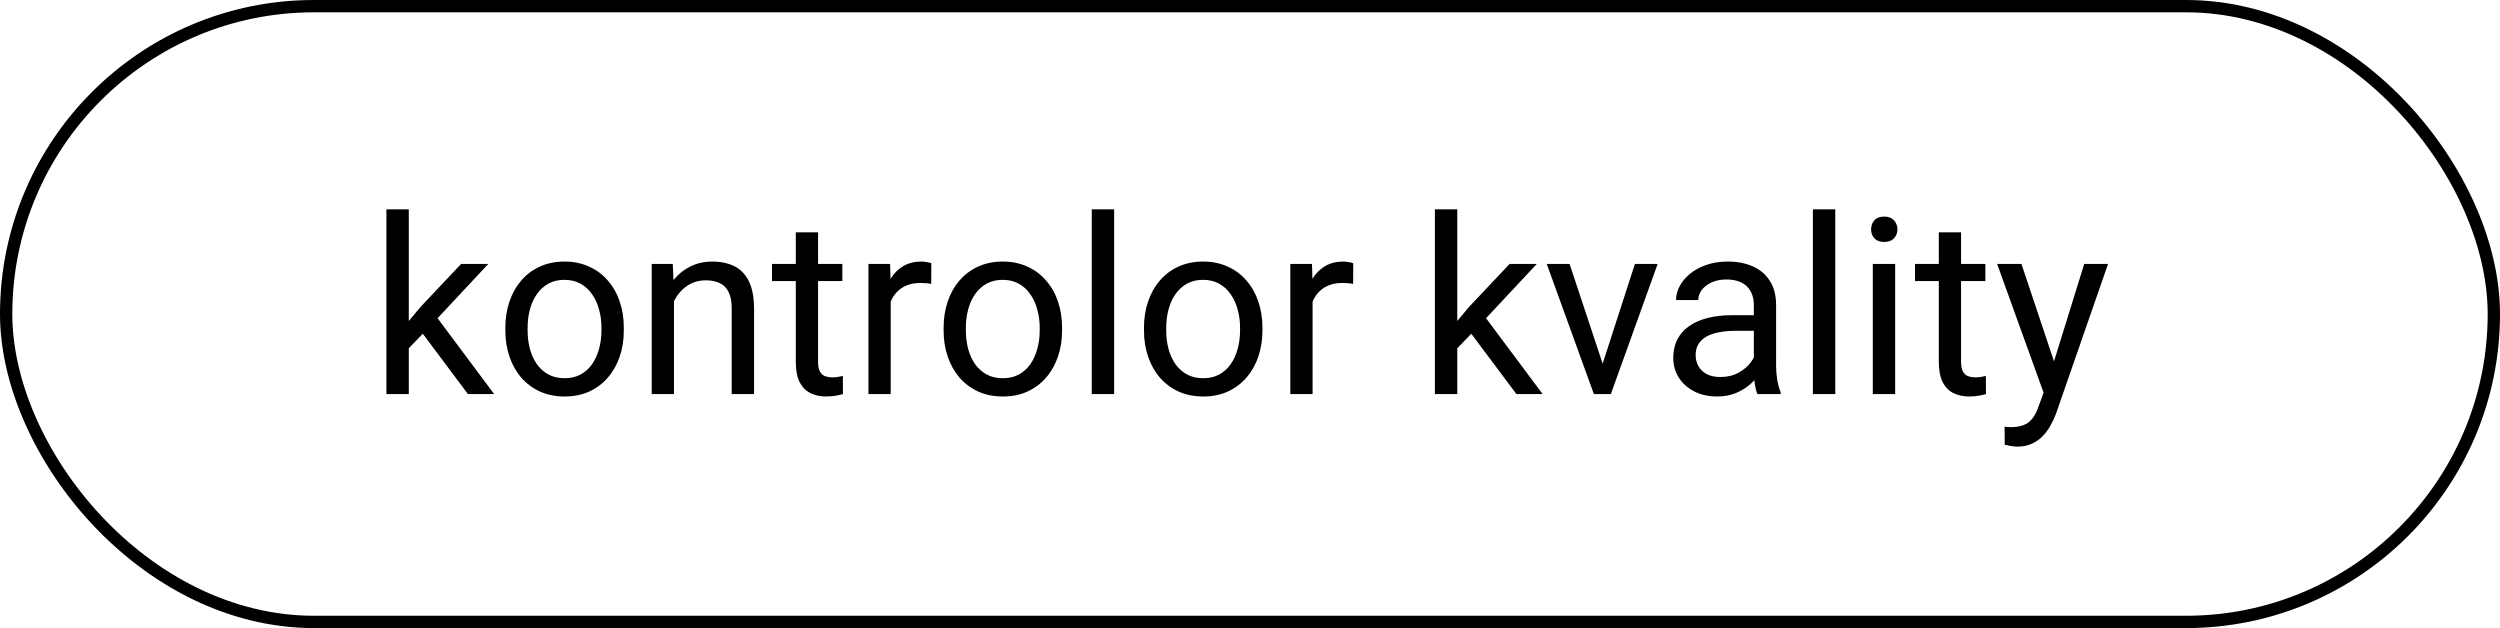
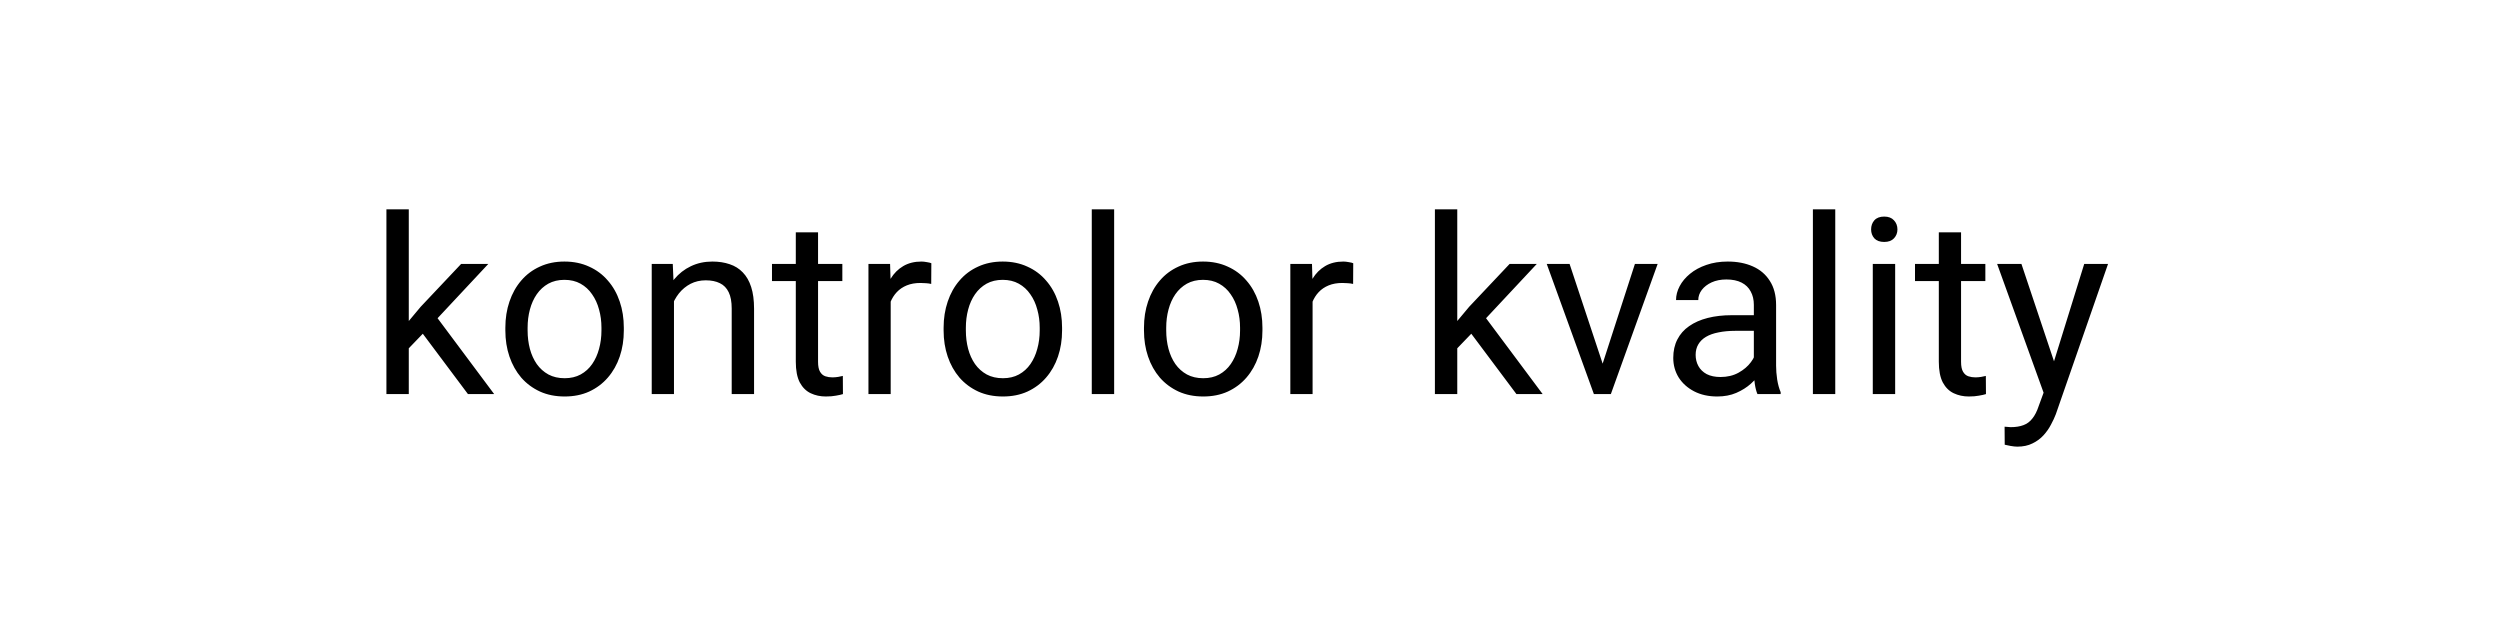
<svg xmlns="http://www.w3.org/2000/svg" width="203" height="51" viewBox="0 0 203 51" fill="none">
  <path d="M33.193 17V32H31.377V17H33.193ZM39.648 21.434L35.039 26.365L32.461 29.041L32.315 27.117L34.16 24.91L37.441 21.434H39.648ZM37.998 32L34.228 26.961L35.166 25.35L40.127 32H37.998ZM41.035 26.834V26.609C41.035 25.848 41.146 25.141 41.367 24.49C41.589 23.833 41.908 23.263 42.324 22.781C42.741 22.293 43.245 21.915 43.838 21.648C44.43 21.375 45.094 21.238 45.83 21.238C46.572 21.238 47.24 21.375 47.832 21.648C48.431 21.915 48.939 22.293 49.355 22.781C49.779 23.263 50.101 23.833 50.322 24.49C50.544 25.141 50.654 25.848 50.654 26.609V26.834C50.654 27.596 50.544 28.302 50.322 28.953C50.101 29.604 49.779 30.174 49.355 30.662C48.939 31.144 48.434 31.521 47.842 31.795C47.256 32.062 46.592 32.195 45.85 32.195C45.107 32.195 44.44 32.062 43.848 31.795C43.255 31.521 42.747 31.144 42.324 30.662C41.908 30.174 41.589 29.604 41.367 28.953C41.146 28.302 41.035 27.596 41.035 26.834ZM42.842 26.609V26.834C42.842 27.361 42.904 27.859 43.027 28.328C43.151 28.79 43.337 29.201 43.584 29.559C43.838 29.917 44.154 30.2 44.531 30.408C44.909 30.61 45.348 30.711 45.85 30.711C46.344 30.711 46.777 30.61 47.148 30.408C47.526 30.2 47.839 29.917 48.086 29.559C48.333 29.201 48.519 28.79 48.643 28.328C48.773 27.859 48.838 27.361 48.838 26.834V26.609C48.838 26.088 48.773 25.597 48.643 25.135C48.519 24.666 48.33 24.253 48.076 23.895C47.829 23.53 47.516 23.244 47.139 23.035C46.768 22.827 46.331 22.723 45.83 22.723C45.335 22.723 44.899 22.827 44.522 23.035C44.15 23.244 43.838 23.53 43.584 23.895C43.337 24.253 43.151 24.666 43.027 25.135C42.904 25.597 42.842 26.088 42.842 26.609ZM54.727 23.689V32H52.92V21.434H54.629L54.727 23.689ZM54.297 26.316L53.545 26.287C53.551 25.564 53.659 24.897 53.867 24.285C54.075 23.667 54.368 23.13 54.746 22.674C55.124 22.218 55.573 21.866 56.094 21.619C56.621 21.365 57.204 21.238 57.842 21.238C58.363 21.238 58.831 21.31 59.248 21.453C59.665 21.59 60.02 21.811 60.312 22.117C60.612 22.423 60.84 22.82 60.996 23.309C61.152 23.79 61.23 24.38 61.23 25.076V32H59.414V25.057C59.414 24.503 59.333 24.061 59.17 23.729C59.007 23.39 58.77 23.146 58.457 22.996C58.145 22.84 57.76 22.762 57.305 22.762C56.855 22.762 56.445 22.856 56.074 23.045C55.71 23.234 55.394 23.494 55.127 23.826C54.867 24.158 54.661 24.539 54.512 24.969C54.368 25.392 54.297 25.841 54.297 26.316ZM68.398 21.434V22.82H62.685V21.434H68.398ZM64.619 18.865H66.426V29.383C66.426 29.741 66.481 30.011 66.592 30.193C66.703 30.376 66.846 30.496 67.022 30.555C67.197 30.613 67.386 30.643 67.588 30.643C67.738 30.643 67.894 30.63 68.057 30.604C68.226 30.571 68.353 30.545 68.438 30.525L68.447 32C68.304 32.046 68.115 32.088 67.881 32.127C67.653 32.172 67.376 32.195 67.051 32.195C66.608 32.195 66.201 32.107 65.83 31.932C65.459 31.756 65.163 31.463 64.941 31.053C64.727 30.636 64.619 30.076 64.619 29.373V18.865ZM72.324 23.094V32H70.518V21.434H72.275L72.324 23.094ZM75.625 21.375L75.615 23.055C75.466 23.022 75.322 23.003 75.186 22.996C75.055 22.983 74.906 22.977 74.736 22.977C74.32 22.977 73.952 23.042 73.633 23.172C73.314 23.302 73.044 23.484 72.822 23.719C72.601 23.953 72.425 24.233 72.295 24.559C72.171 24.878 72.09 25.229 72.051 25.613L71.543 25.906C71.543 25.268 71.605 24.669 71.728 24.109C71.859 23.549 72.057 23.055 72.324 22.625C72.591 22.189 72.93 21.85 73.34 21.609C73.757 21.362 74.251 21.238 74.824 21.238C74.954 21.238 75.104 21.255 75.273 21.287C75.443 21.313 75.56 21.342 75.625 21.375ZM76.621 26.834V26.609C76.621 25.848 76.732 25.141 76.953 24.49C77.174 23.833 77.493 23.263 77.91 22.781C78.327 22.293 78.831 21.915 79.424 21.648C80.016 21.375 80.68 21.238 81.416 21.238C82.158 21.238 82.826 21.375 83.418 21.648C84.017 21.915 84.525 22.293 84.941 22.781C85.365 23.263 85.687 23.833 85.908 24.49C86.13 25.141 86.24 25.848 86.24 26.609V26.834C86.24 27.596 86.13 28.302 85.908 28.953C85.687 29.604 85.365 30.174 84.941 30.662C84.525 31.144 84.02 31.521 83.428 31.795C82.842 32.062 82.178 32.195 81.436 32.195C80.693 32.195 80.026 32.062 79.434 31.795C78.841 31.521 78.333 31.144 77.91 30.662C77.493 30.174 77.174 29.604 76.953 28.953C76.732 28.302 76.621 27.596 76.621 26.834ZM78.428 26.609V26.834C78.428 27.361 78.49 27.859 78.613 28.328C78.737 28.79 78.922 29.201 79.17 29.559C79.424 29.917 79.74 30.2 80.117 30.408C80.495 30.61 80.934 30.711 81.436 30.711C81.93 30.711 82.363 30.61 82.734 30.408C83.112 30.2 83.424 29.917 83.672 29.559C83.919 29.201 84.105 28.79 84.228 28.328C84.359 27.859 84.424 27.361 84.424 26.834V26.609C84.424 26.088 84.359 25.597 84.228 25.135C84.105 24.666 83.916 24.253 83.662 23.895C83.415 23.53 83.102 23.244 82.725 23.035C82.353 22.827 81.917 22.723 81.416 22.723C80.921 22.723 80.485 22.827 80.107 23.035C79.736 23.244 79.424 23.53 79.17 23.895C78.922 24.253 78.737 24.666 78.613 25.135C78.49 25.597 78.428 26.088 78.428 26.609ZM90.469 17V32H88.652V17H90.469ZM92.891 26.834V26.609C92.891 25.848 93.001 25.141 93.223 24.49C93.444 23.833 93.763 23.263 94.18 22.781C94.596 22.293 95.101 21.915 95.693 21.648C96.286 21.375 96.95 21.238 97.686 21.238C98.428 21.238 99.095 21.375 99.688 21.648C100.286 21.915 100.794 22.293 101.211 22.781C101.634 23.263 101.956 23.833 102.178 24.49C102.399 25.141 102.51 25.848 102.51 26.609V26.834C102.51 27.596 102.399 28.302 102.178 28.953C101.956 29.604 101.634 30.174 101.211 30.662C100.794 31.144 100.29 31.521 99.697 31.795C99.111 32.062 98.447 32.195 97.705 32.195C96.963 32.195 96.296 32.062 95.703 31.795C95.111 31.521 94.603 31.144 94.18 30.662C93.763 30.174 93.444 29.604 93.223 28.953C93.001 28.302 92.891 27.596 92.891 26.834ZM94.697 26.609V26.834C94.697 27.361 94.759 27.859 94.883 28.328C95.007 28.79 95.192 29.201 95.439 29.559C95.693 29.917 96.009 30.2 96.387 30.408C96.764 30.61 97.204 30.711 97.705 30.711C98.2 30.711 98.633 30.61 99.004 30.408C99.382 30.2 99.694 29.917 99.941 29.559C100.189 29.201 100.374 28.79 100.498 28.328C100.628 27.859 100.693 27.361 100.693 26.834V26.609C100.693 26.088 100.628 25.597 100.498 25.135C100.374 24.666 100.186 24.253 99.932 23.895C99.684 23.53 99.372 23.244 98.994 23.035C98.623 22.827 98.187 22.723 97.686 22.723C97.191 22.723 96.755 22.827 96.377 23.035C96.006 23.244 95.693 23.53 95.439 23.895C95.192 24.253 95.007 24.666 94.883 25.135C94.759 25.597 94.697 26.088 94.697 26.609ZM106.582 23.094V32H104.775V21.434H106.533L106.582 23.094ZM109.883 21.375L109.873 23.055C109.723 23.022 109.58 23.003 109.443 22.996C109.313 22.983 109.163 22.977 108.994 22.977C108.577 22.977 108.21 23.042 107.891 23.172C107.572 23.302 107.301 23.484 107.08 23.719C106.859 23.953 106.683 24.233 106.553 24.559C106.429 24.878 106.348 25.229 106.309 25.613L105.801 25.906C105.801 25.268 105.863 24.669 105.986 24.109C106.117 23.549 106.315 23.055 106.582 22.625C106.849 22.189 107.188 21.85 107.598 21.609C108.014 21.362 108.509 21.238 109.082 21.238C109.212 21.238 109.362 21.255 109.531 21.287C109.701 21.313 109.818 21.342 109.883 21.375ZM118.33 17V32H116.514V17H118.33ZM124.785 21.434L120.176 26.365L117.598 29.041L117.451 27.117L119.297 24.91L122.578 21.434H124.785ZM123.135 32L119.365 26.961L120.303 25.35L125.264 32H123.135ZM129.863 30.369L132.754 21.434H134.6L130.801 32H129.59L129.863 30.369ZM127.451 21.434L130.43 30.418L130.635 32H129.424L125.596 21.434H127.451ZM142.412 30.193V24.754C142.412 24.337 142.327 23.976 142.158 23.67C141.995 23.357 141.748 23.116 141.416 22.947C141.084 22.778 140.674 22.693 140.186 22.693C139.73 22.693 139.329 22.771 138.984 22.928C138.646 23.084 138.379 23.289 138.184 23.543C137.995 23.797 137.9 24.07 137.9 24.363H136.094C136.094 23.986 136.191 23.611 136.387 23.24C136.582 22.869 136.862 22.534 137.227 22.234C137.598 21.928 138.04 21.688 138.555 21.512C139.076 21.329 139.655 21.238 140.293 21.238C141.061 21.238 141.738 21.369 142.324 21.629C142.917 21.889 143.379 22.283 143.711 22.811C144.049 23.331 144.219 23.986 144.219 24.773V29.695C144.219 30.047 144.248 30.421 144.307 30.818C144.372 31.215 144.466 31.557 144.59 31.844V32H142.705C142.614 31.792 142.542 31.515 142.49 31.17C142.438 30.818 142.412 30.493 142.412 30.193ZM142.725 25.594L142.744 26.863H140.918C140.404 26.863 139.945 26.906 139.541 26.99C139.137 27.068 138.799 27.189 138.525 27.352C138.252 27.514 138.044 27.719 137.9 27.967C137.757 28.208 137.686 28.491 137.686 28.816C137.686 29.148 137.76 29.451 137.91 29.725C138.06 29.998 138.285 30.216 138.584 30.379C138.89 30.535 139.264 30.613 139.707 30.613C140.26 30.613 140.749 30.496 141.172 30.262C141.595 30.027 141.93 29.741 142.178 29.402C142.432 29.064 142.568 28.735 142.588 28.416L143.359 29.285C143.314 29.559 143.19 29.861 142.988 30.193C142.786 30.525 142.516 30.844 142.178 31.15C141.846 31.45 141.449 31.701 140.986 31.902C140.531 32.098 140.016 32.195 139.443 32.195C138.727 32.195 138.099 32.055 137.559 31.775C137.025 31.495 136.608 31.121 136.309 30.652C136.016 30.177 135.869 29.646 135.869 29.061C135.869 28.494 135.98 27.996 136.201 27.566C136.423 27.13 136.742 26.769 137.158 26.482C137.575 26.189 138.076 25.968 138.662 25.818C139.248 25.669 139.902 25.594 140.625 25.594H142.725ZM149.023 17V32H147.207V17H149.023ZM153.887 21.434V32H152.07V21.434H153.887ZM151.934 18.631C151.934 18.338 152.021 18.09 152.197 17.889C152.38 17.687 152.646 17.586 152.998 17.586C153.343 17.586 153.607 17.687 153.789 17.889C153.978 18.09 154.072 18.338 154.072 18.631C154.072 18.911 153.978 19.152 153.789 19.354C153.607 19.549 153.343 19.646 152.998 19.646C152.646 19.646 152.38 19.549 152.197 19.354C152.021 19.152 151.934 18.911 151.934 18.631ZM161.211 21.434V22.82H155.498V21.434H161.211ZM157.432 18.865H159.238V29.383C159.238 29.741 159.294 30.011 159.404 30.193C159.515 30.376 159.658 30.496 159.834 30.555C160.01 30.613 160.199 30.643 160.4 30.643C160.55 30.643 160.706 30.63 160.869 30.604C161.038 30.571 161.165 30.545 161.25 30.525L161.26 32C161.117 32.046 160.928 32.088 160.693 32.127C160.465 32.172 160.189 32.195 159.863 32.195C159.421 32.195 159.014 32.107 158.643 31.932C158.271 31.756 157.975 31.463 157.754 31.053C157.539 30.636 157.432 30.076 157.432 29.373V18.865ZM166.299 30.906L169.238 21.434H171.172L166.934 33.631C166.836 33.891 166.706 34.171 166.543 34.471C166.387 34.777 166.185 35.066 165.938 35.34C165.69 35.613 165.391 35.835 165.039 36.004C164.694 36.18 164.281 36.268 163.799 36.268C163.656 36.268 163.473 36.248 163.252 36.209C163.031 36.17 162.874 36.137 162.783 36.111L162.773 34.647C162.826 34.653 162.907 34.66 163.018 34.666C163.135 34.679 163.216 34.685 163.262 34.685C163.672 34.685 164.02 34.63 164.307 34.52C164.593 34.415 164.834 34.236 165.029 33.982C165.231 33.735 165.404 33.393 165.547 32.957L166.299 30.906ZM164.141 21.434L166.885 29.637L167.354 31.541L166.055 32.205L162.168 21.434H164.141Z" fill="black" />
-   <rect x="0.5" y="0.5" width="202" height="50" rx="25" stroke="black" />
</svg>